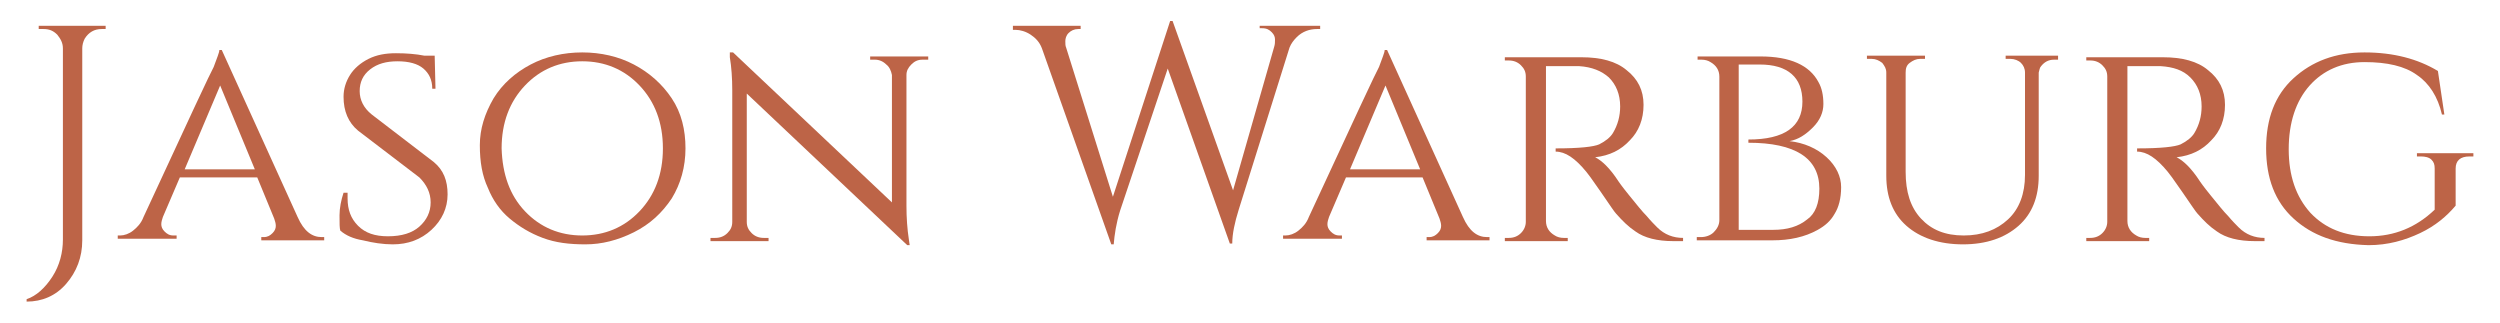
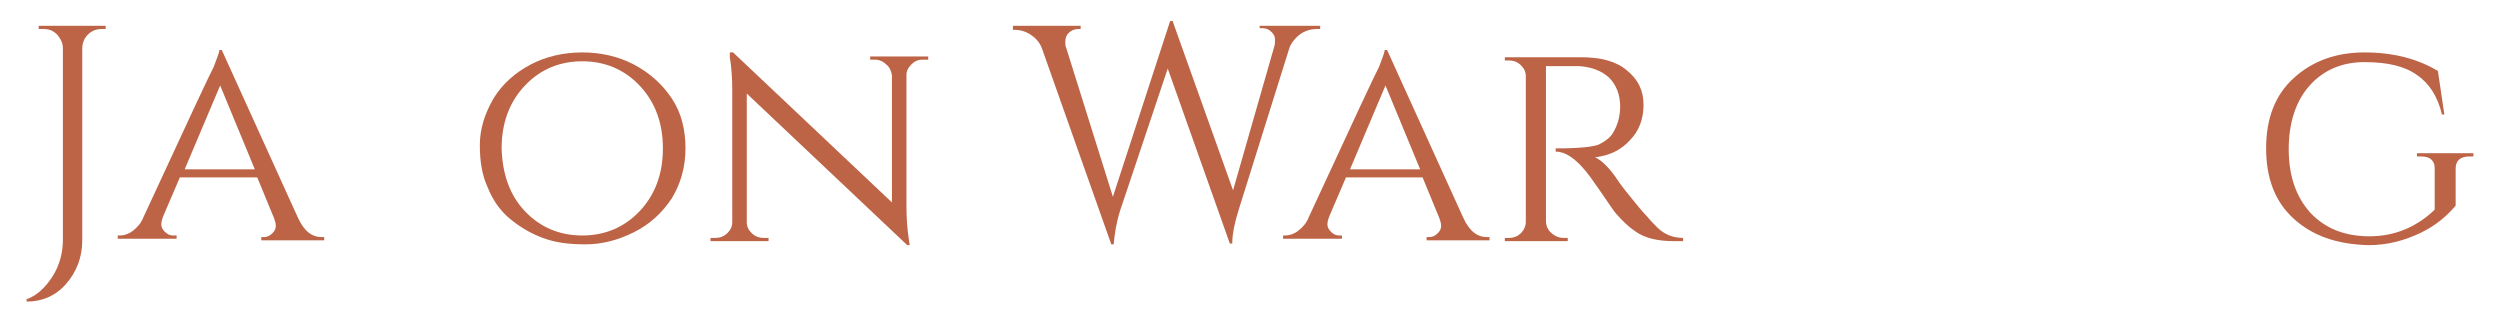
<svg xmlns="http://www.w3.org/2000/svg" version="1.1" id="Layer_1" x="0px" y="0px" viewBox="0 0 310 40" width="310px" height="40px" style="enable-background:new 0 0 310 40;" xml:space="preserve">
  <style type="text/css">
	.st0{fill:#BD6447;}
</style>
  <g>
    <path class="st0" d="M12.6,3.6c-0.9,0-1.6,0.4-2.1,1.2c-0.2,0.4-0.3,0.8-0.3,1.2v23.8c0,2.1-0.7,3.9-2,5.4s-3,2.2-4.9,2.2v-0.3   c1.2-0.4,2.3-1.4,3.2-2.8s1.3-3,1.3-4.6V6c0-0.7-0.3-1.2-0.7-1.7c-0.5-0.5-1-0.7-1.7-0.7H4.8V3.2h8.3v0.4   C13.1,3.6,12.6,3.6,12.6,3.6z" />
    <path class="st0" d="M39.9,29.4h0.3v0.4h-7.8v-0.4h0.3c0.5,0,0.8-0.2,1.1-0.5s0.4-0.6,0.4-0.9c0-0.3-0.1-0.6-0.2-0.9L31.9,22h-9.6   l-2.1,4.9c-0.1,0.3-0.2,0.6-0.2,0.9s0.1,0.6,0.4,0.9c0.3,0.3,0.6,0.5,1.1,0.5h0.4v0.4h-7.3v-0.4h0.3c0.5,0,1.1-0.2,1.6-0.6   c0.5-0.4,1-0.9,1.3-1.7C23.3,15,26.2,8.8,26.5,8.3c0.4-1.1,0.7-1.8,0.7-2.1h0.3l9.4,20.7C37.7,28.7,38.7,29.4,39.9,29.4z M22.9,21   h8.7l-4.3-10.4L22.9,21z" />
-     <path class="st0" d="M42.2,28.6c-0.1-0.3-0.1-0.9-0.1-1.9c0-0.9,0.2-1.9,0.5-2.8h0.5c0,0.2,0,0.5,0,0.7c0,1.4,0.4,2.5,1.3,3.4   c0.9,0.9,2.1,1.3,3.7,1.3c1.7,0,3-0.4,3.9-1.2s1.4-1.8,1.4-3S52.9,22.9,52,22l-7.6-5.8c-1.2-1-1.8-2.4-1.8-4.2c0-1,0.3-1.9,0.8-2.7   s1.3-1.5,2.3-2s2.1-0.7,3.4-0.7c1.3,0,2.5,0.1,3.5,0.3h1.3L54,11h-0.4c0-1.1-0.4-1.9-1.1-2.5c-0.7-0.6-1.8-0.9-3.2-0.9   s-2.5,0.3-3.4,1s-1.3,1.6-1.3,2.7s0.5,2.1,1.5,2.9l7.7,5.9c1.2,1,1.7,2.3,1.7,4s-0.7,3.2-2,4.4s-2.9,1.8-4.8,1.8   c-1.2,0-2.5-0.2-3.7-0.5C43.8,29.6,42.9,29.2,42.2,28.6z" />
    <path class="st0" d="M65.8,8c1.9-1,4.1-1.5,6.4-1.5S76.7,7,78.6,8s3.5,2.4,4.7,4.2c1.2,1.8,1.7,3.9,1.7,6.2c0,2.3-0.6,4.4-1.7,6.2   c-1.2,1.8-2.7,3.2-4.7,4.2s-4,1.5-6,1.5s-3.7-0.2-5.3-0.8s-2.9-1.4-4.1-2.4c-1.2-1-2.1-2.3-2.7-3.8c-0.7-1.5-1-3.2-1-5.3   c0-2,0.6-3.9,1.7-5.8C62.3,10.4,63.9,9,65.8,8z M65.1,26.2c1.9,2,4.3,3,7.1,3c2.8,0,5.2-1,7.1-3s2.9-4.6,2.9-7.8   c0-3.2-1-5.8-2.9-7.8s-4.3-3-7.1-3c-2.8,0-5.2,1-7.1,3c-1.9,2-2.9,4.6-2.9,7.8C62.3,21.6,63.2,24.2,65.1,26.2z" />
    <path class="st0" d="M114.4,7.4c-0.6,0-1,0.2-1.4,0.6c-0.4,0.4-0.6,0.8-0.6,1.3v16.2c0,1.5,0.1,2.9,0.3,4.2l0.1,0.7h-0.3L92.6,11.6   v15.9c0,0.6,0.2,1,0.6,1.4s0.9,0.6,1.5,0.6h0.6v0.4h-7.2v-0.4h0.6c0.6,0,1.1-0.2,1.5-0.6c0.4-0.4,0.6-0.8,0.6-1.4V11.2   c0-1.5-0.1-2.9-0.3-4.1l0-0.6h0.4l19.7,18.6V9.3c-0.1-0.5-0.3-1-0.7-1.3c-0.4-0.4-0.9-0.6-1.4-0.6h-0.6V7h7.2v0.4H114.4z" />
    <path class="st0" d="M163.6,3.6h-0.3c-0.9,0-1.8,0.3-2.5,1c-0.4,0.4-0.7,0.8-0.9,1.3L153.6,26c-0.5,1.6-0.8,3-0.8,4.2h-0.3   l-7.7-21.7l-5.9,17.6c-0.5,1.6-0.7,3-0.8,4.2h-0.3L129.2,6c-0.3-0.8-0.8-1.3-1.4-1.7c-0.6-0.4-1.3-0.6-1.9-0.6h-0.3V3.2h8.4v0.4   h-0.3c-0.5,0-0.9,0.2-1.2,0.5s-0.4,0.7-0.4,1s0,0.6,0.1,0.8l5.8,18.5l7.1-21.8h0.3l7.5,21L158,5.8c0.1-0.3,0.1-0.6,0.1-0.9   c0-0.3-0.1-0.6-0.4-0.9c-0.3-0.3-0.6-0.5-1.2-0.5h-0.3V3.2h7.5v0.4H163.6z" />
    <path class="st0" d="M184.4,29.4h0.3v0.4h-7.8v-0.4h0.3c0.5,0,0.8-0.2,1.1-0.5s0.4-0.6,0.4-0.9c0-0.3-0.1-0.6-0.2-0.9l-2.1-5.1   h-9.5l-2.1,4.9c-0.1,0.3-0.2,0.6-0.2,0.9s0.1,0.6,0.4,0.9c0.3,0.3,0.6,0.5,1.1,0.5h0.3v0.4h-7.3v-0.4h0.3c0.5,0,1.1-0.2,1.6-0.6   c0.5-0.4,1-0.9,1.3-1.7c5.5-11.9,8.4-18.1,8.7-18.6c0.4-1.1,0.7-1.8,0.7-2.1h0.3l9.4,20.7C182.2,28.7,183.2,29.4,184.4,29.4z    M167.4,21h8.7l-4.3-10.4L167.4,21z" />
    <path class="st0" d="M193.7,8.2h-2v19.2c0,0.8,0.4,1.4,1.1,1.8c0.3,0.2,0.7,0.3,1.1,0.3h0.5v0.4h-7.8v-0.4h0.5   c0.6,0,1.1-0.2,1.5-0.6c0.4-0.4,0.6-0.9,0.6-1.4v-18c0-0.6-0.2-1-0.6-1.4s-0.9-0.6-1.5-0.6h-0.5V7.1h9.5c2.4,0,4.3,0.5,5.6,1.6   c1.4,1.1,2.1,2.5,2.1,4.3s-0.6,3.3-1.7,4.4c-1.1,1.2-2.5,1.9-4.3,2.1c0.8,0.4,1.8,1.3,2.9,3c0,0,0.4,0.6,1.3,1.7   c0.9,1.1,1.6,2,2.2,2.6c0.5,0.6,1,1.1,1.3,1.4c0.9,0.9,2,1.3,3.2,1.3v0.4h-1.2c-2,0-3.6-0.4-4.7-1.2c-0.9-0.6-1.6-1.3-2.4-2.2   c-0.2-0.2-0.8-1.1-1.9-2.7c-1.1-1.6-1.7-2.4-1.8-2.5c-1.4-1.7-2.6-2.5-3.8-2.5v-0.4c3,0,4.7-0.2,5.4-0.5c0.8-0.4,1.4-0.9,1.7-1.4   c0.6-1,0.9-2.1,0.9-3.3c0-1.5-0.5-2.7-1.4-3.6c-0.9-0.8-2.1-1.3-3.7-1.4C195.4,8.2,194.6,8.2,193.7,8.2z" />
-     <path class="st0" d="M225.5,10.2c0.4,0.7,0.6,1.6,0.6,2.7c0,1-0.4,2-1.3,2.9c-0.9,0.9-1.8,1.5-2.9,1.7c1.8,0.2,3.4,0.9,4.6,2   c1.2,1.1,1.8,2.4,1.8,3.7c0,1.4-0.3,2.5-0.8,3.3c-0.5,0.9-1.2,1.5-2.1,2c-1.6,0.9-3.5,1.3-5.6,1.3h-9.4v-0.4h0.5   c0.6,0,1.2-0.2,1.6-0.6c0.4-0.4,0.7-0.9,0.7-1.5V9.5c0-0.8-0.4-1.4-1.1-1.8c-0.3-0.2-0.7-0.3-1.1-0.3h-0.5V7h7.8   C222,7,224.4,8.1,225.5,10.2z M225.6,23.4c0-3.8-3-5.7-8.8-5.7v-0.4c4.5,0,6.7-1.6,6.7-4.7c0-3-1.8-4.6-5.3-4.6h-2.6v20.5h4.3   c1.7,0,3.1-0.4,4.2-1.3C225.1,26.5,225.6,25.2,225.6,23.4z" />
-     <path class="st0" d="M255.3,7.4h-0.6c-0.7,0-1.2,0.3-1.6,0.8c-0.2,0.2-0.2,0.5-0.3,0.8v12.8c0,2.6-0.8,4.7-2.5,6.2   c-1.7,1.5-4,2.3-6.9,2.3s-5.3-0.8-7-2.3s-2.5-3.6-2.5-6.2V9c0-0.5-0.2-0.8-0.5-1.2c-0.4-0.3-0.8-0.5-1.3-0.5h-0.6V6.9h7.2v0.4h-0.6   c-0.5,0-0.9,0.2-1.3,0.5c-0.4,0.3-0.5,0.7-0.5,1.2v12.3c0,2.5,0.6,4.4,1.9,5.8c1.3,1.4,3,2.1,5.3,2.1s4.1-0.7,5.5-2   s2.1-3.2,2.1-5.5V9c0-0.5-0.2-0.9-0.5-1.2s-0.8-0.5-1.3-0.5h-0.6V6.9h6.5v0.5H255.3z" />
-     <path class="st0" d="M265.8,8.2h-2v19.2c0,0.8,0.4,1.4,1.1,1.8c0.3,0.2,0.7,0.3,1.1,0.3h0.5v0.4h-7.8v-0.4h0.5   c0.6,0,1.1-0.2,1.5-0.6c0.4-0.4,0.6-0.9,0.6-1.4v-18c0-0.6-0.2-1-0.6-1.4s-0.9-0.6-1.5-0.6h-0.5V7.1h9.5c2.4,0,4.3,0.5,5.6,1.6   c1.4,1.1,2.1,2.5,2.1,4.3s-0.6,3.3-1.7,4.4c-1.1,1.2-2.5,1.9-4.3,2.1c0.8,0.4,1.8,1.3,2.9,3c0,0,0.4,0.6,1.3,1.7   c0.9,1.1,1.6,2,2.2,2.6c0.5,0.6,1,1.1,1.3,1.4c0.9,0.9,2,1.3,3.2,1.3v0.4h-1.2c-2,0-3.6-0.4-4.7-1.2c-0.9-0.6-1.6-1.3-2.4-2.2   c-0.2-0.2-0.8-1.1-1.9-2.7c-1.1-1.6-1.7-2.4-1.8-2.5c-1.4-1.7-2.6-2.5-3.8-2.5v-0.4c3,0,4.7-0.2,5.4-0.5c0.8-0.4,1.4-0.9,1.7-1.4   c0.6-1,0.9-2.1,0.9-3.3c0-1.5-0.5-2.7-1.4-3.6s-2.1-1.3-3.7-1.4C267.5,8.2,266.7,8.2,265.8,8.2z" />
    <path class="st0" d="M284.4,27.1c-2.3-2.1-3.4-5-3.4-8.7c0-3.7,1.1-6.6,3.4-8.7s5.2-3.2,8.8-3.2c3.6,0,6.6,0.8,9.1,2.3l0.8,5.4   h-0.3c-0.5-2.2-1.6-3.9-3.1-4.9c-1.5-1.1-3.7-1.6-6.5-1.6s-5.1,1-6.8,2.9s-2.6,4.6-2.6,7.9s0.9,5.9,2.7,7.9   c1.8,1.9,4.2,2.9,7.3,2.9c3.1,0,5.8-1.1,8.1-3.3v-5.1c0-0.5-0.1-0.8-0.4-1.1s-0.8-0.4-1.3-0.4h-0.5V19h7v0.4h-0.5   c-1.1,0-1.7,0.5-1.7,1.5v4.6c-1.1,1.3-2.5,2.5-4.4,3.4s-4,1.5-6.4,1.5C289.7,30.3,286.7,29.2,284.4,27.1z" />
  </g>
</svg>